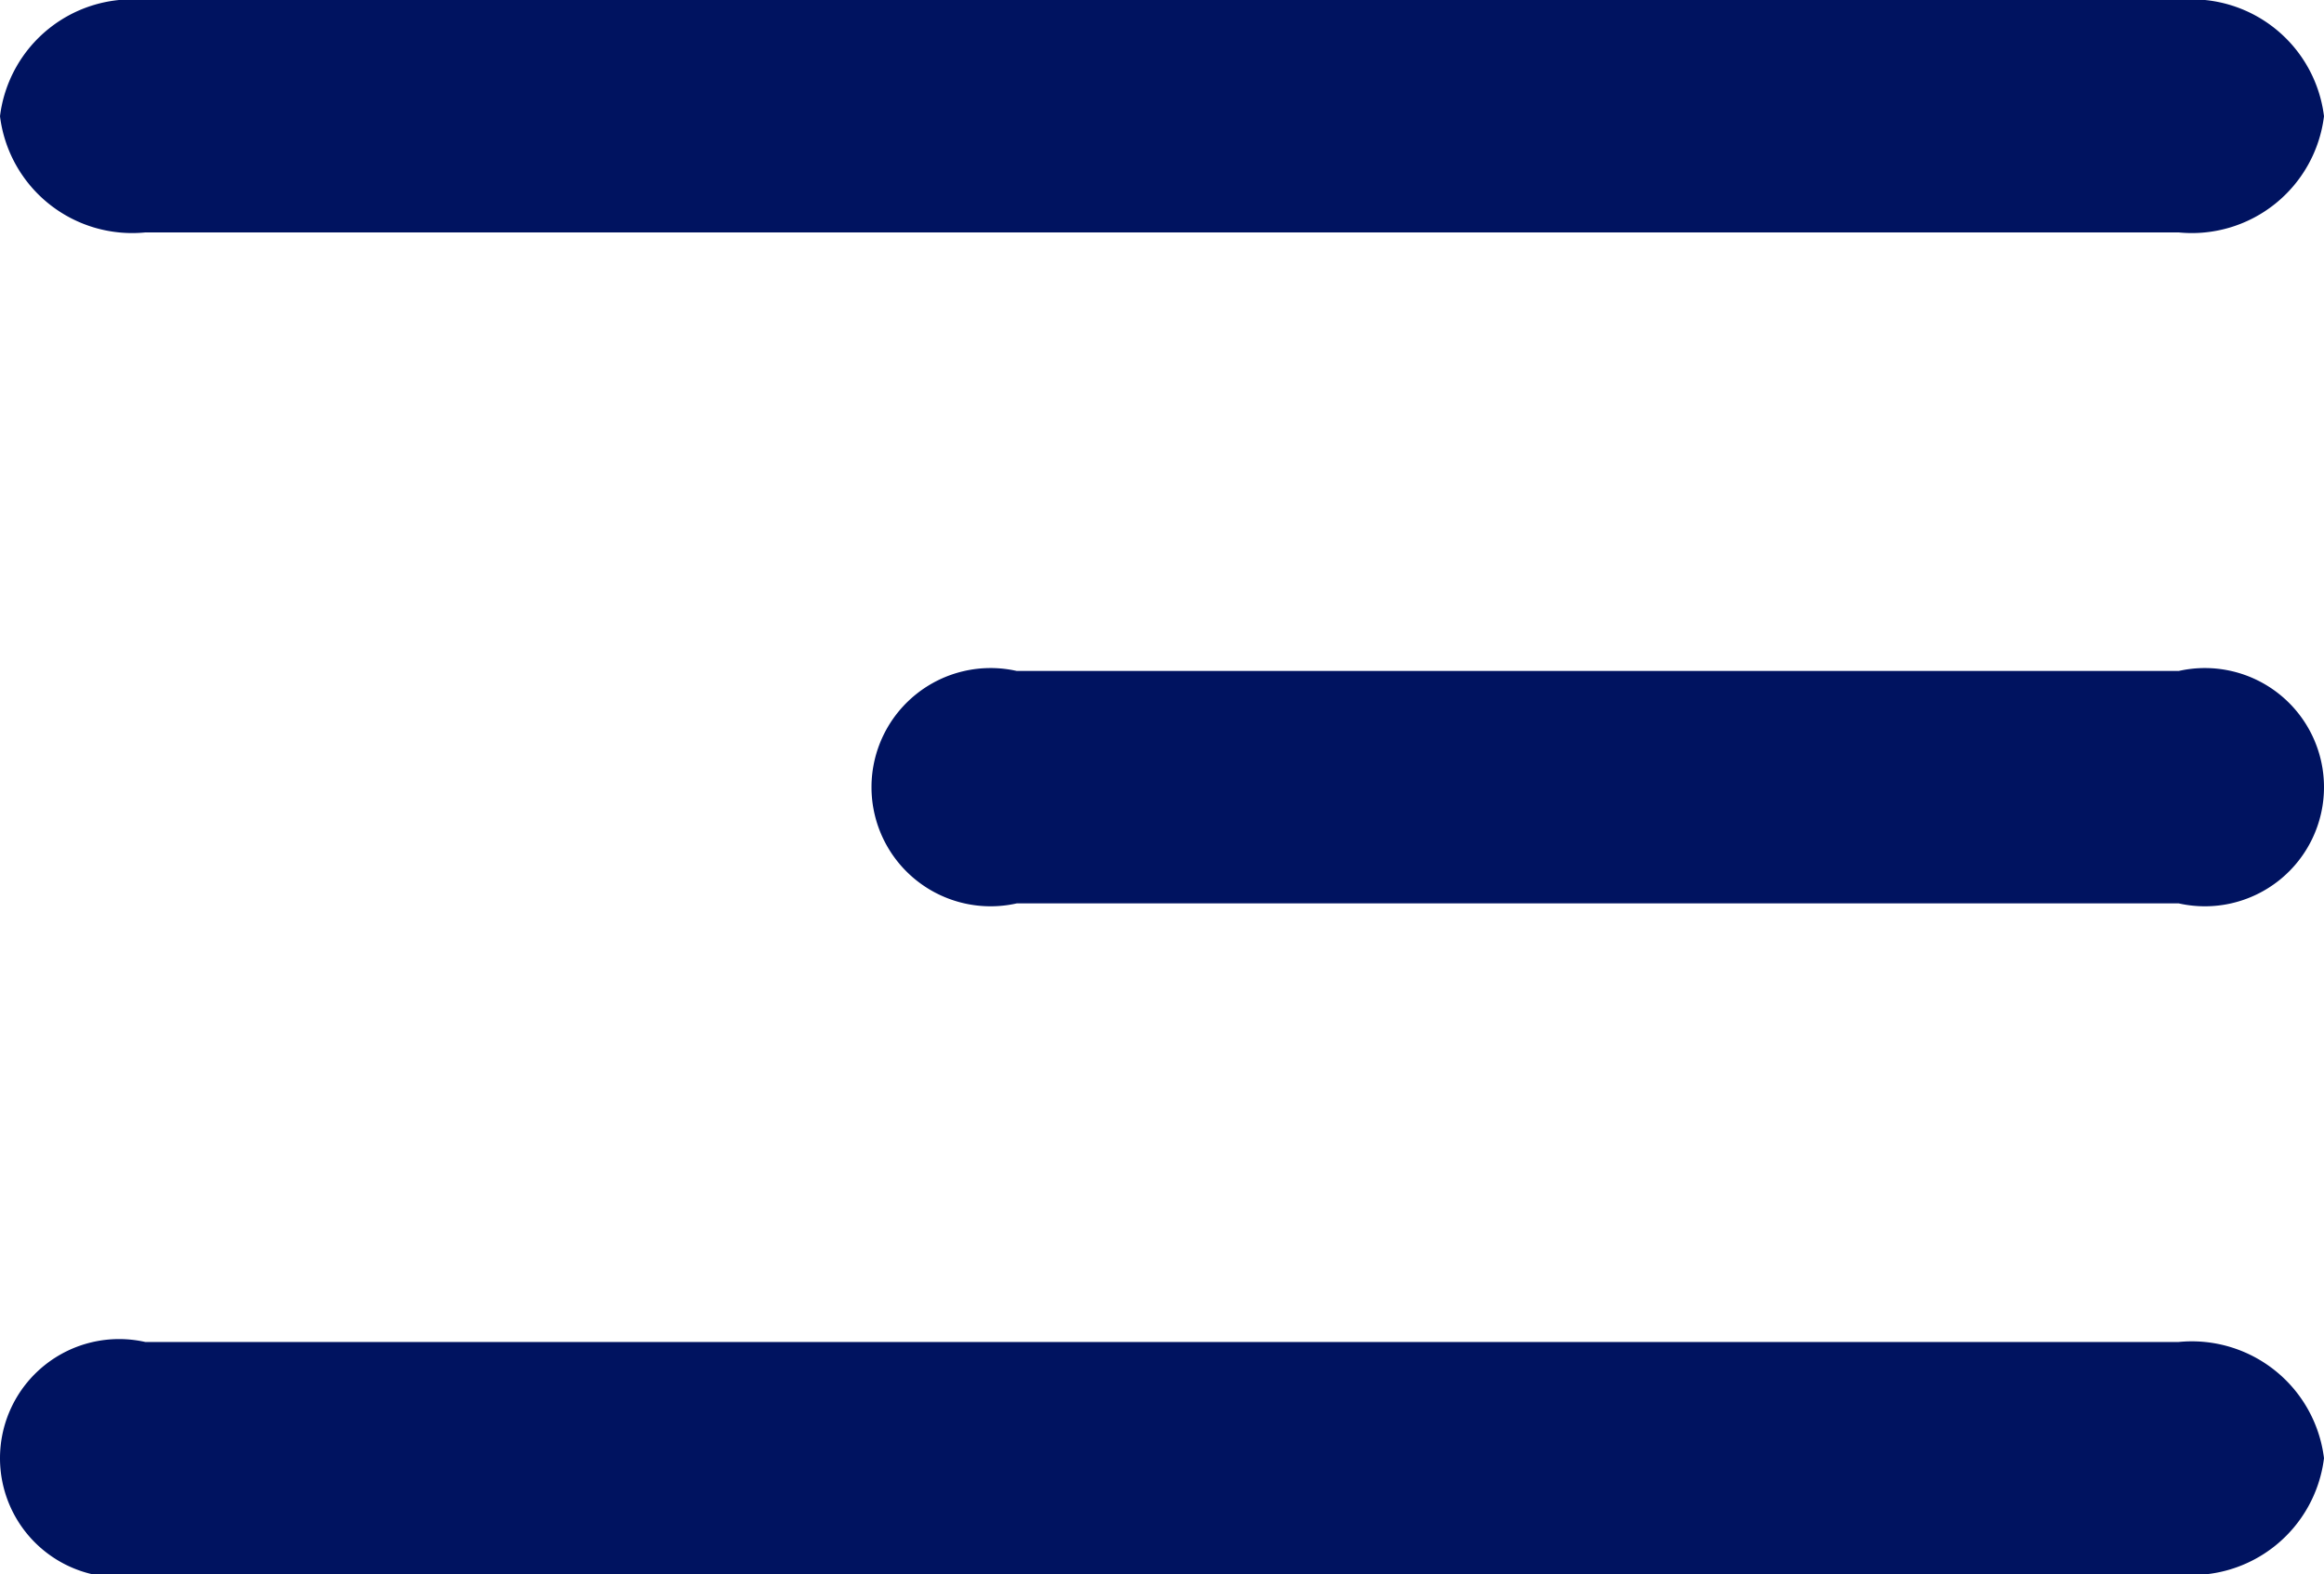
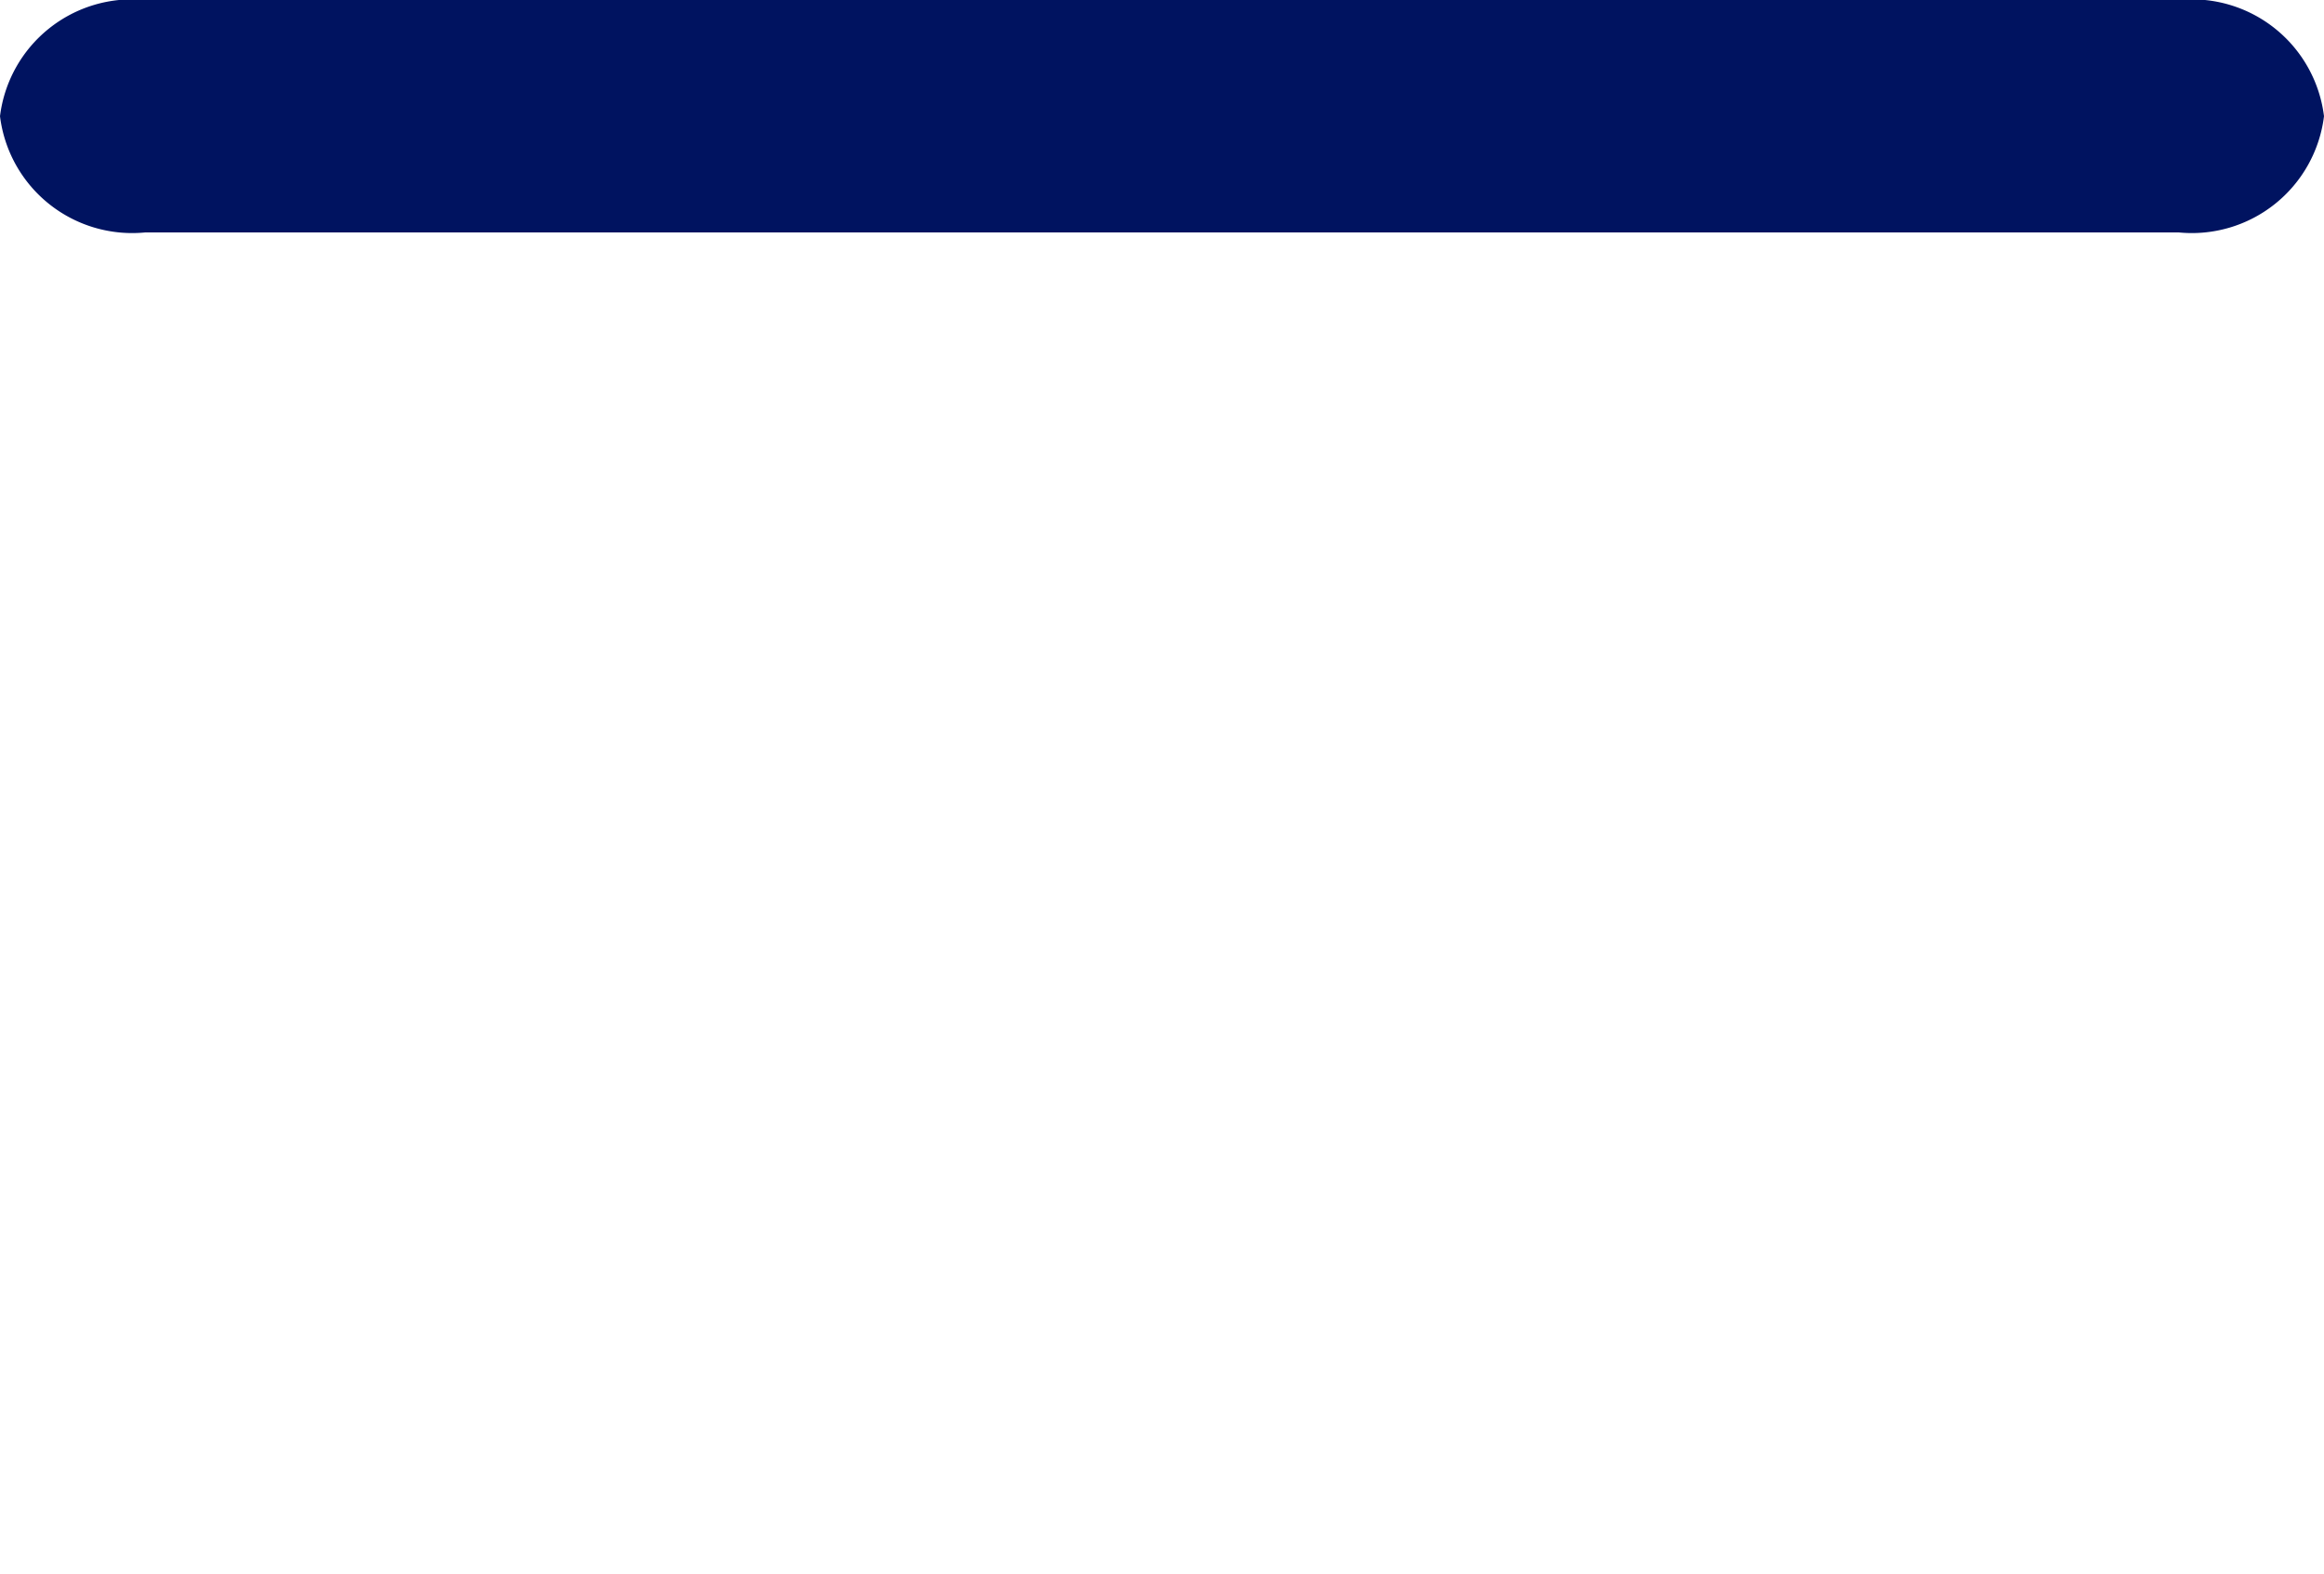
<svg xmlns="http://www.w3.org/2000/svg" width="40" height="27.095" viewBox="0 0 40 27.095">
  <g id="menu-left-alt" transform="translate(0 0)">
    <g id="Group_163208" data-name="Group 163208" transform="translate(0 0)">
      <path id="Path_7514" data-name="Path 7514" d="M72,42a2.292,2.292,0,0,0-2.5-2h-35A2.292,2.292,0,0,0,32,42a2.292,2.292,0,0,0,2.5,2h35A2.292,2.292,0,0,0,72,42Z" transform="translate(-32 -40)" fill="#001360" />
-       <path id="Path_7515" data-name="Path 7515" d="M72,138a2.292,2.292,0,0,0-2.5-2h-35a2.05,2.05,0,1,0,0,4h35A2.292,2.292,0,0,0,72,138Z" transform="translate(-32 -112.905)" fill="#001360" />
-       <path id="Path_7516" data-name="Path 7516" d="M54.5,88a2.05,2.05,0,1,1,0,4h-20a2.05,2.05,0,1,1,0-4Z" transform="translate(-17 -76.453)" fill="#001360" />
    </g>
  </g>
</svg>